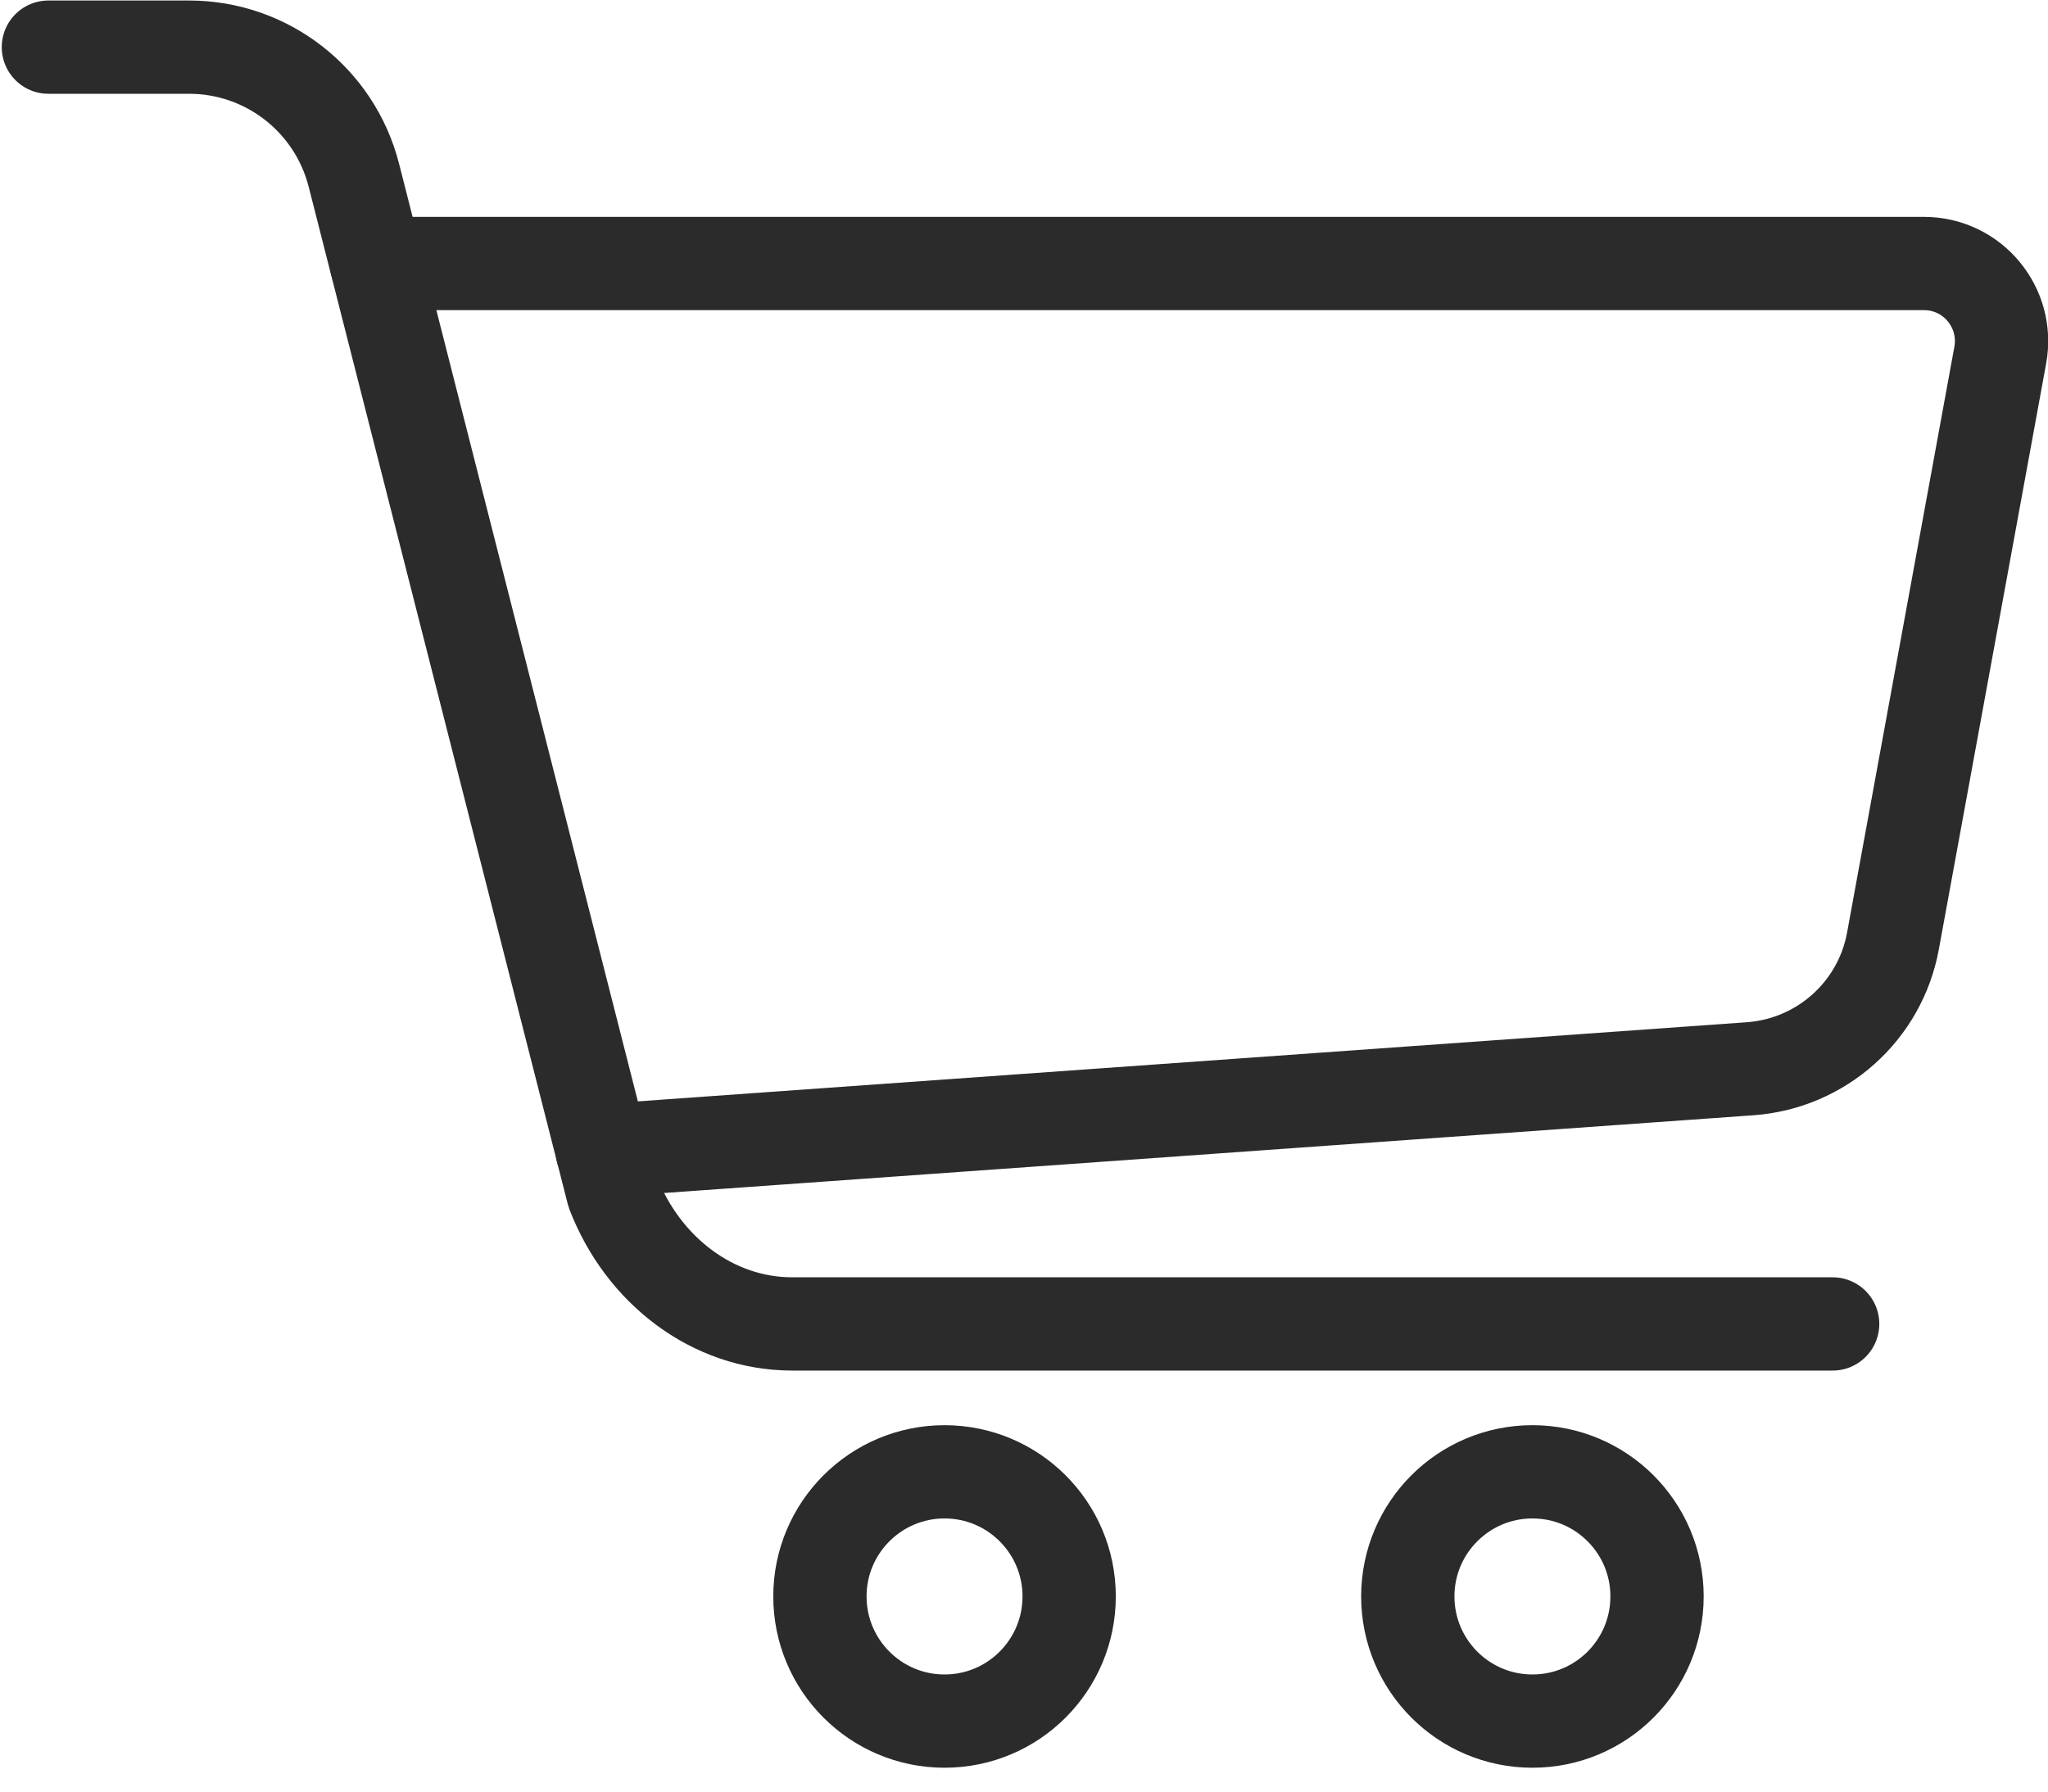
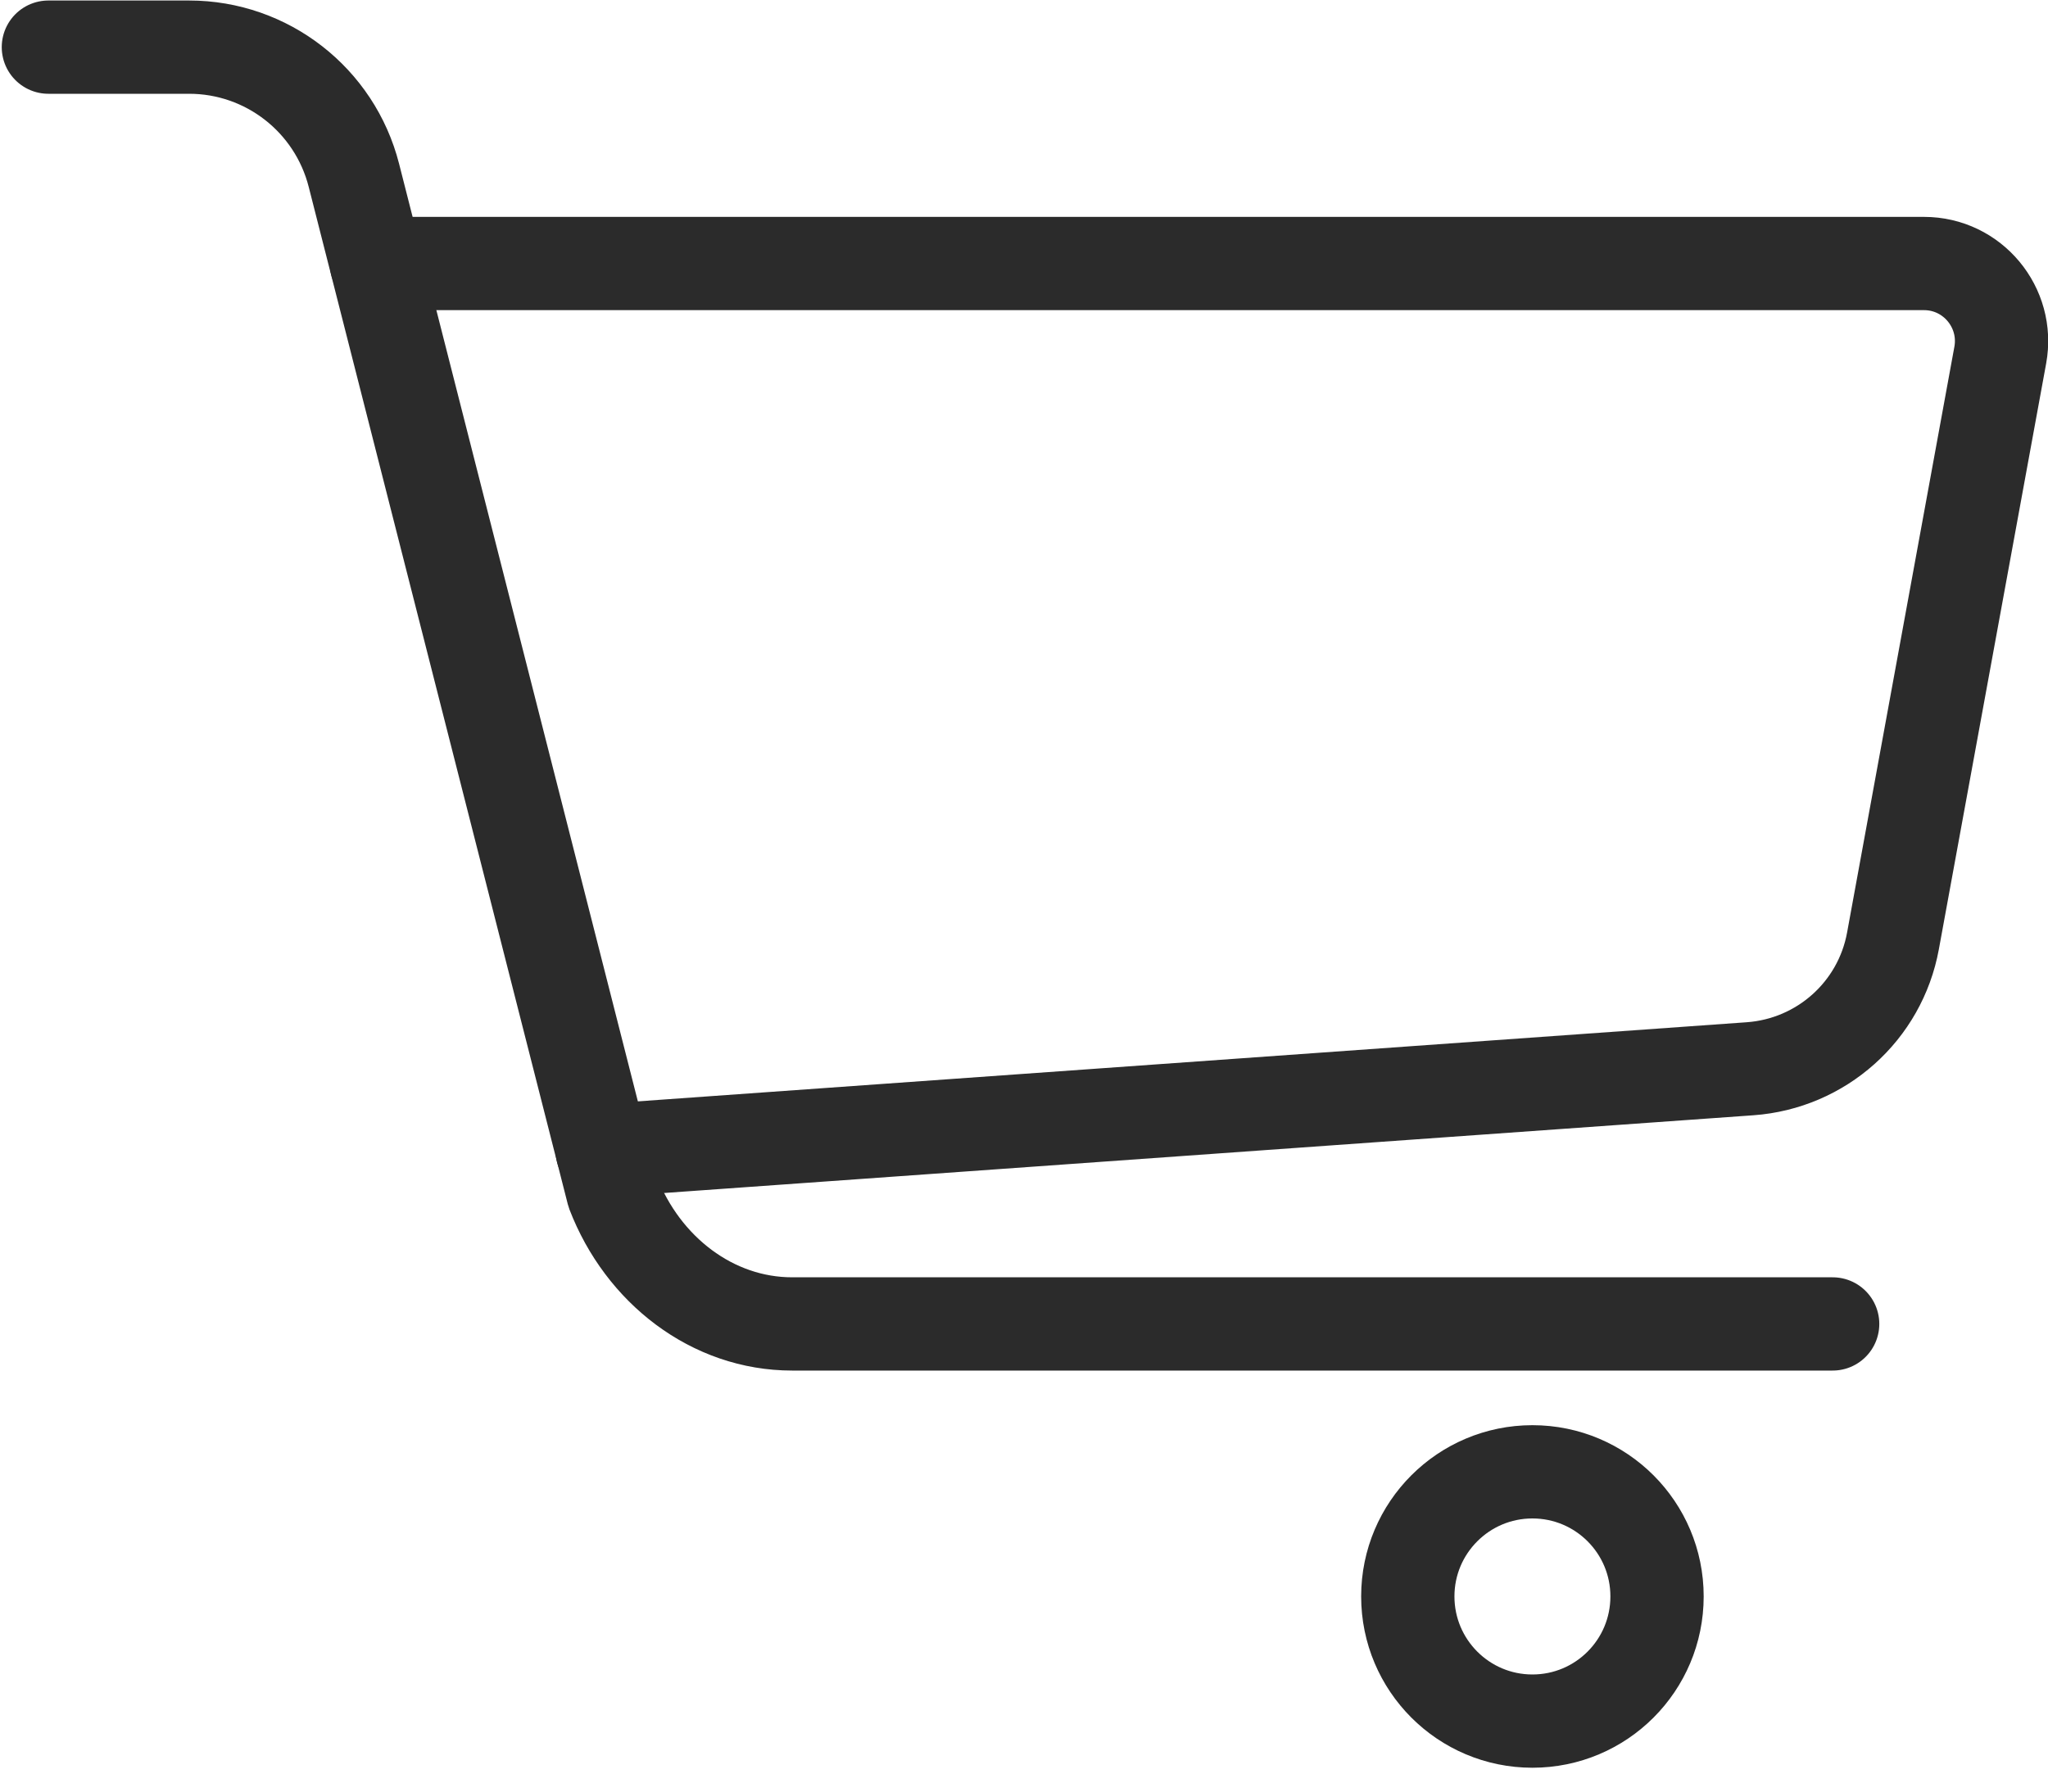
<svg xmlns="http://www.w3.org/2000/svg" width="40" height="35" viewBox="0 0 40 35" fill="none">
  <path d="M7.352 5.148H37.579C38.524 5.148 39.237 6.006 39.068 6.936L36.972 18.382C36.721 19.754 35.572 20.779 34.18 20.879L11.762 22.479" stroke="#2B2B2B" stroke-width="1.822" stroke-miterlimit="10" stroke-linecap="round" stroke-linejoin="round" />
  <path d="M35.794 25.864H15.472C13.915 25.864 12.554 24.811 11.973 23.302L6.912 3.425C6.537 1.953 5.213 0.921 3.694 0.921H0.945" stroke="#2B2B2B" stroke-width="1.822" stroke-miterlimit="10" stroke-linecap="round" stroke-linejoin="round" />
-   <path d="M20.882 31.187C20.882 32.533 19.792 33.623 18.448 33.623C17.104 33.623 16.014 32.533 16.014 31.187C16.014 29.843 17.104 28.753 18.448 28.753C19.792 28.753 20.882 29.843 20.882 31.187Z" stroke="#2B2B2B" stroke-width="1.822" stroke-miterlimit="10" stroke-linecap="round" stroke-linejoin="round" />
  <path d="M32.364 31.187C32.364 32.533 31.276 33.623 29.93 33.623C28.586 33.623 27.496 32.533 27.496 31.187C27.496 29.843 28.586 28.753 29.93 28.753C31.276 28.753 32.364 29.843 32.364 31.187Z" stroke="#2B2B2B" stroke-width="1.822" stroke-miterlimit="10" stroke-linecap="round" stroke-linejoin="round" />
</svg>